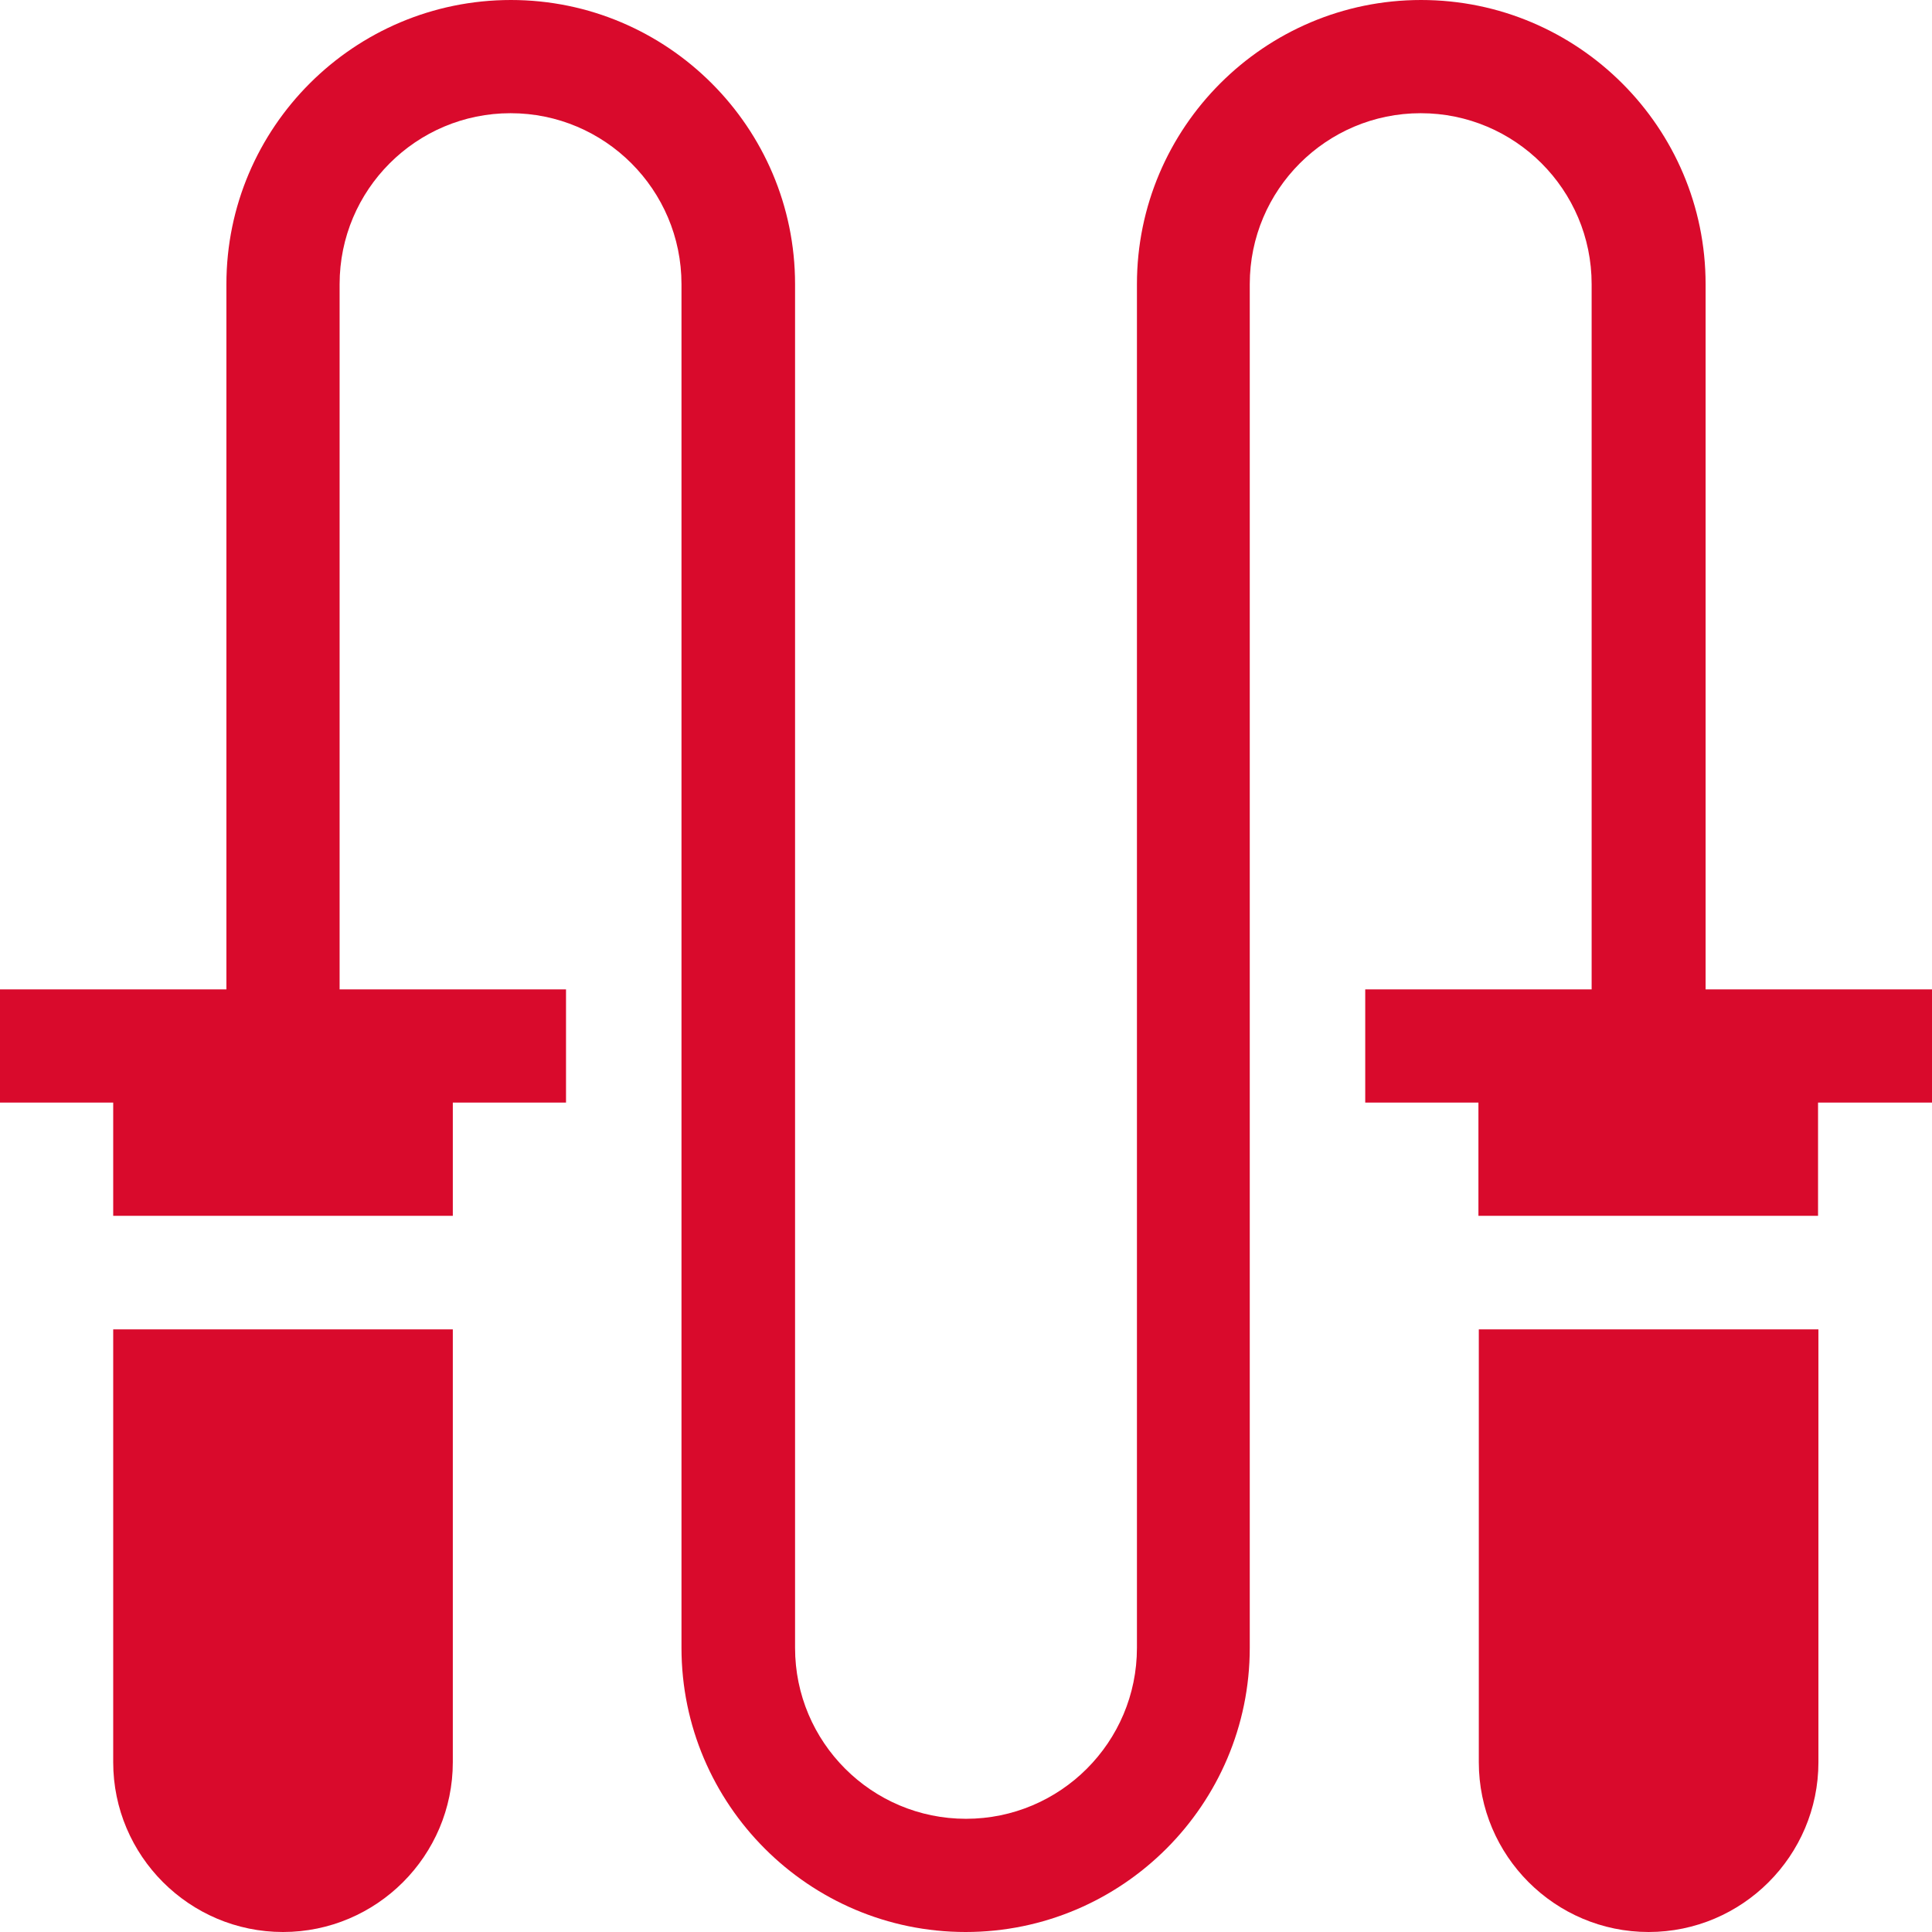
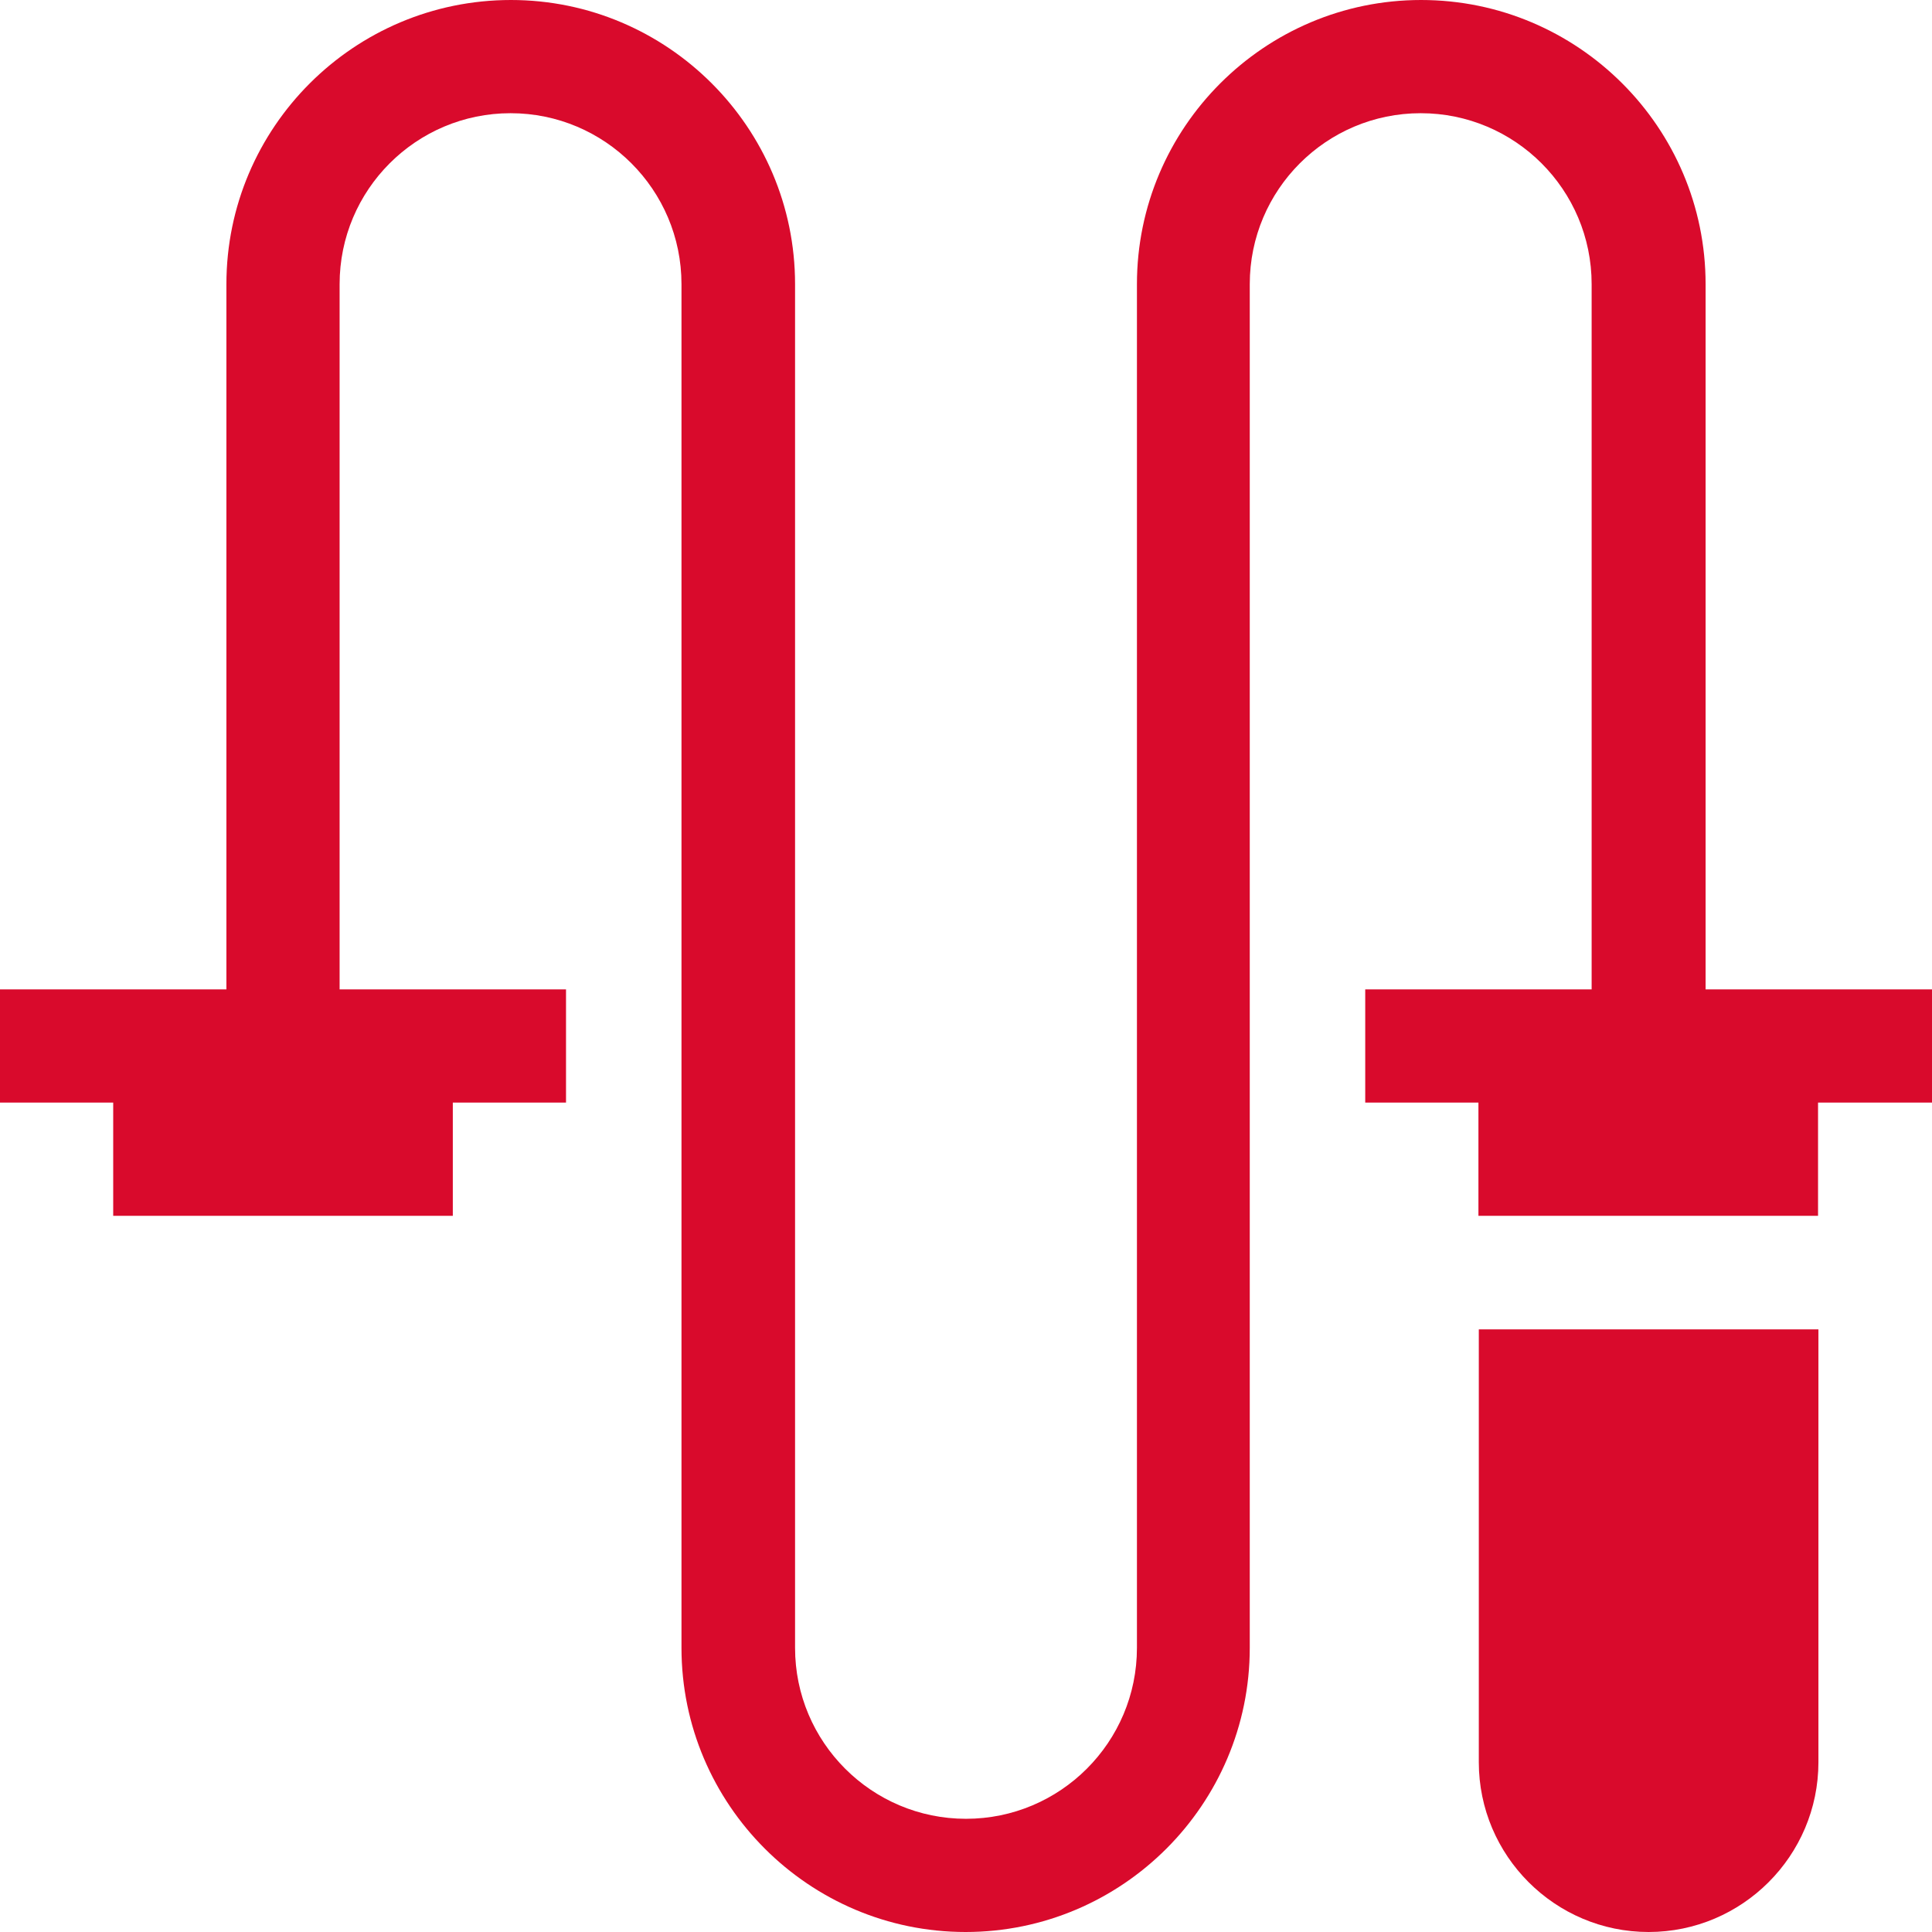
<svg xmlns="http://www.w3.org/2000/svg" version="1.1" id="Слой_1" x="0px" y="0px" viewBox="0 0 512 512" style="enable-background:new 0 0 512 512;" xml:space="preserve">
  <style type="text/css">
	.st0{fill:#D90A2C;}
</style>
-   <path class="st0" d="M30,352.3V467c0,24.8,20.2,45,45,45s45-20.2,45-45V352.3H30z" />
  <path class="st0" d="M512,292.2v-30h-60V75.3C452,33.8,418.2,0,376.6,0c-41.5,0-75.3,33.8-75.3,75.3v361.4c0,25-20.3,45.3-45.3,45.3  s-45.3-20.3-45.3-45.3V75.3c0-41.5-33.8-75.3-75.3-75.3C93.8,0,60,33.8,60,75.3v186.9H0v30h30v30h90v-30h30v-30H90V75.3  c0-25,20.3-45.3,45.3-45.3c25,0,45.3,20.3,45.3,45.3v361.4c0,41.5,33.8,75.3,75.3,75.3s75.3-33.8,75.3-75.3V75.3  c0-25,20.3-45.3,45.3-45.3s45.3,20.3,45.3,45.3v186.9h-60v30h30v30h90v-30H512z" />
  <path class="st0" d="M391.9,352.3V467c0,24.8,20.2,45,45,45c24.8,0,45-20.2,45-45V352.3H391.9z" />
</svg>